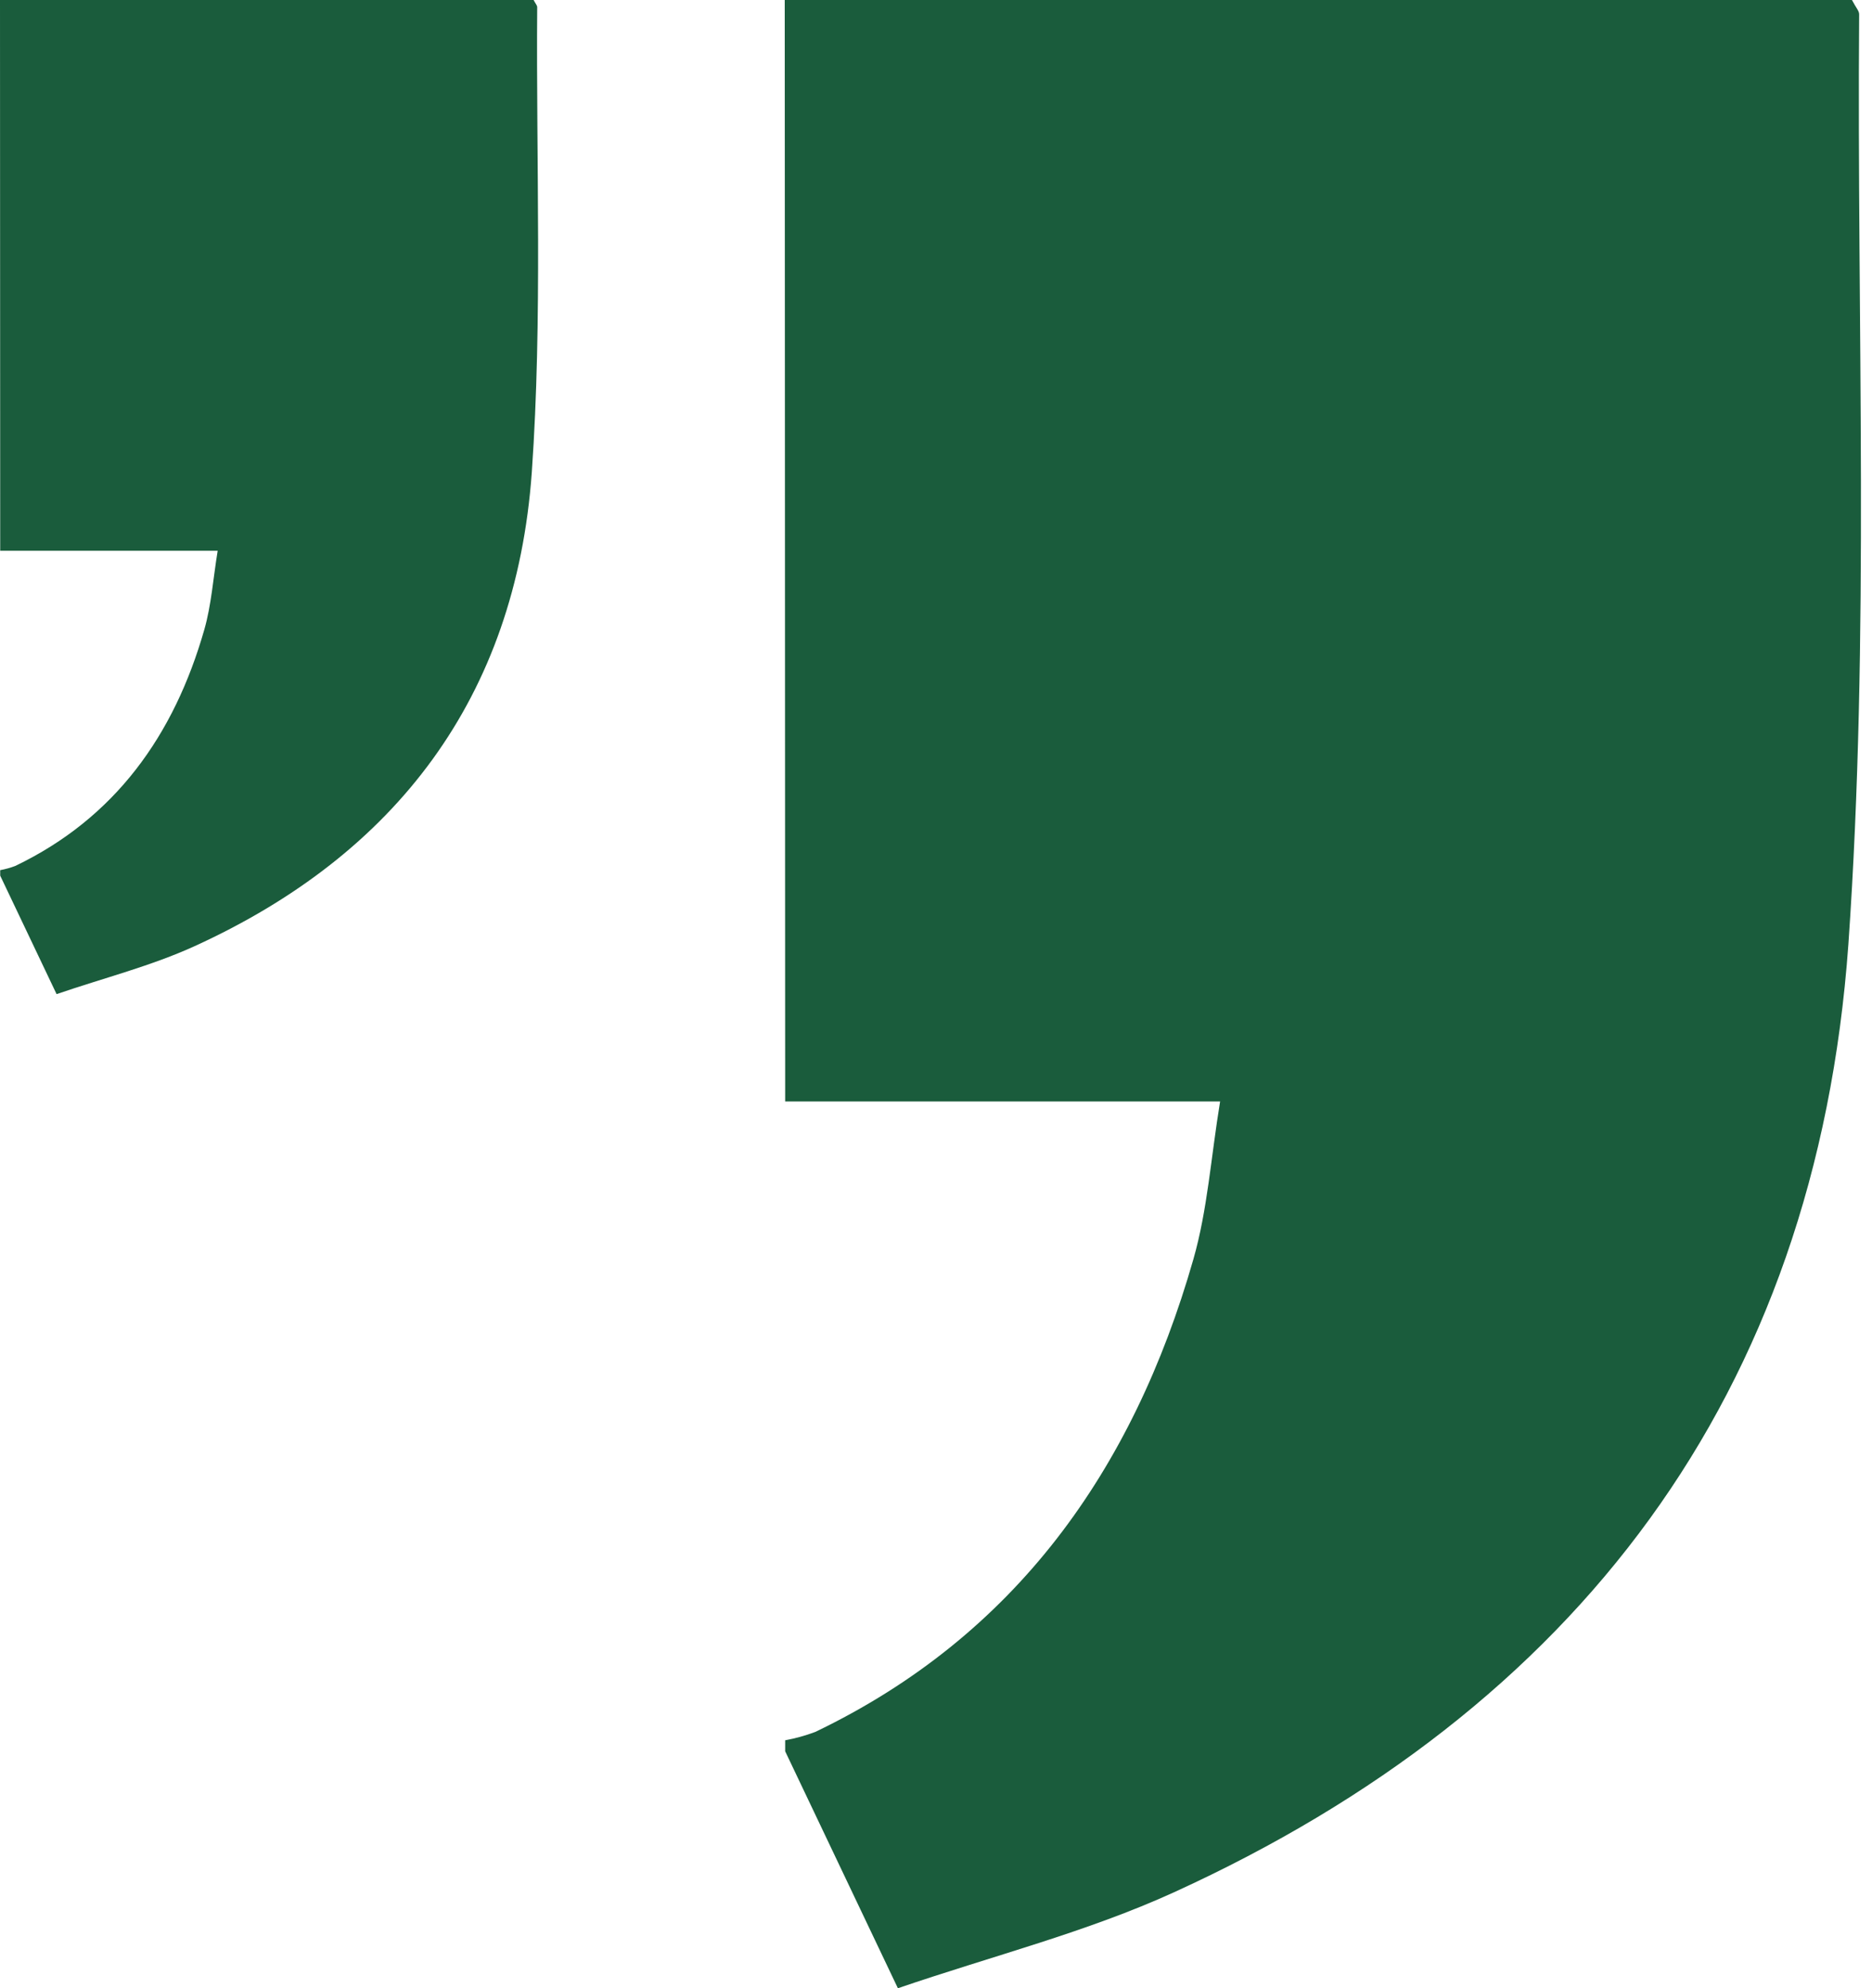
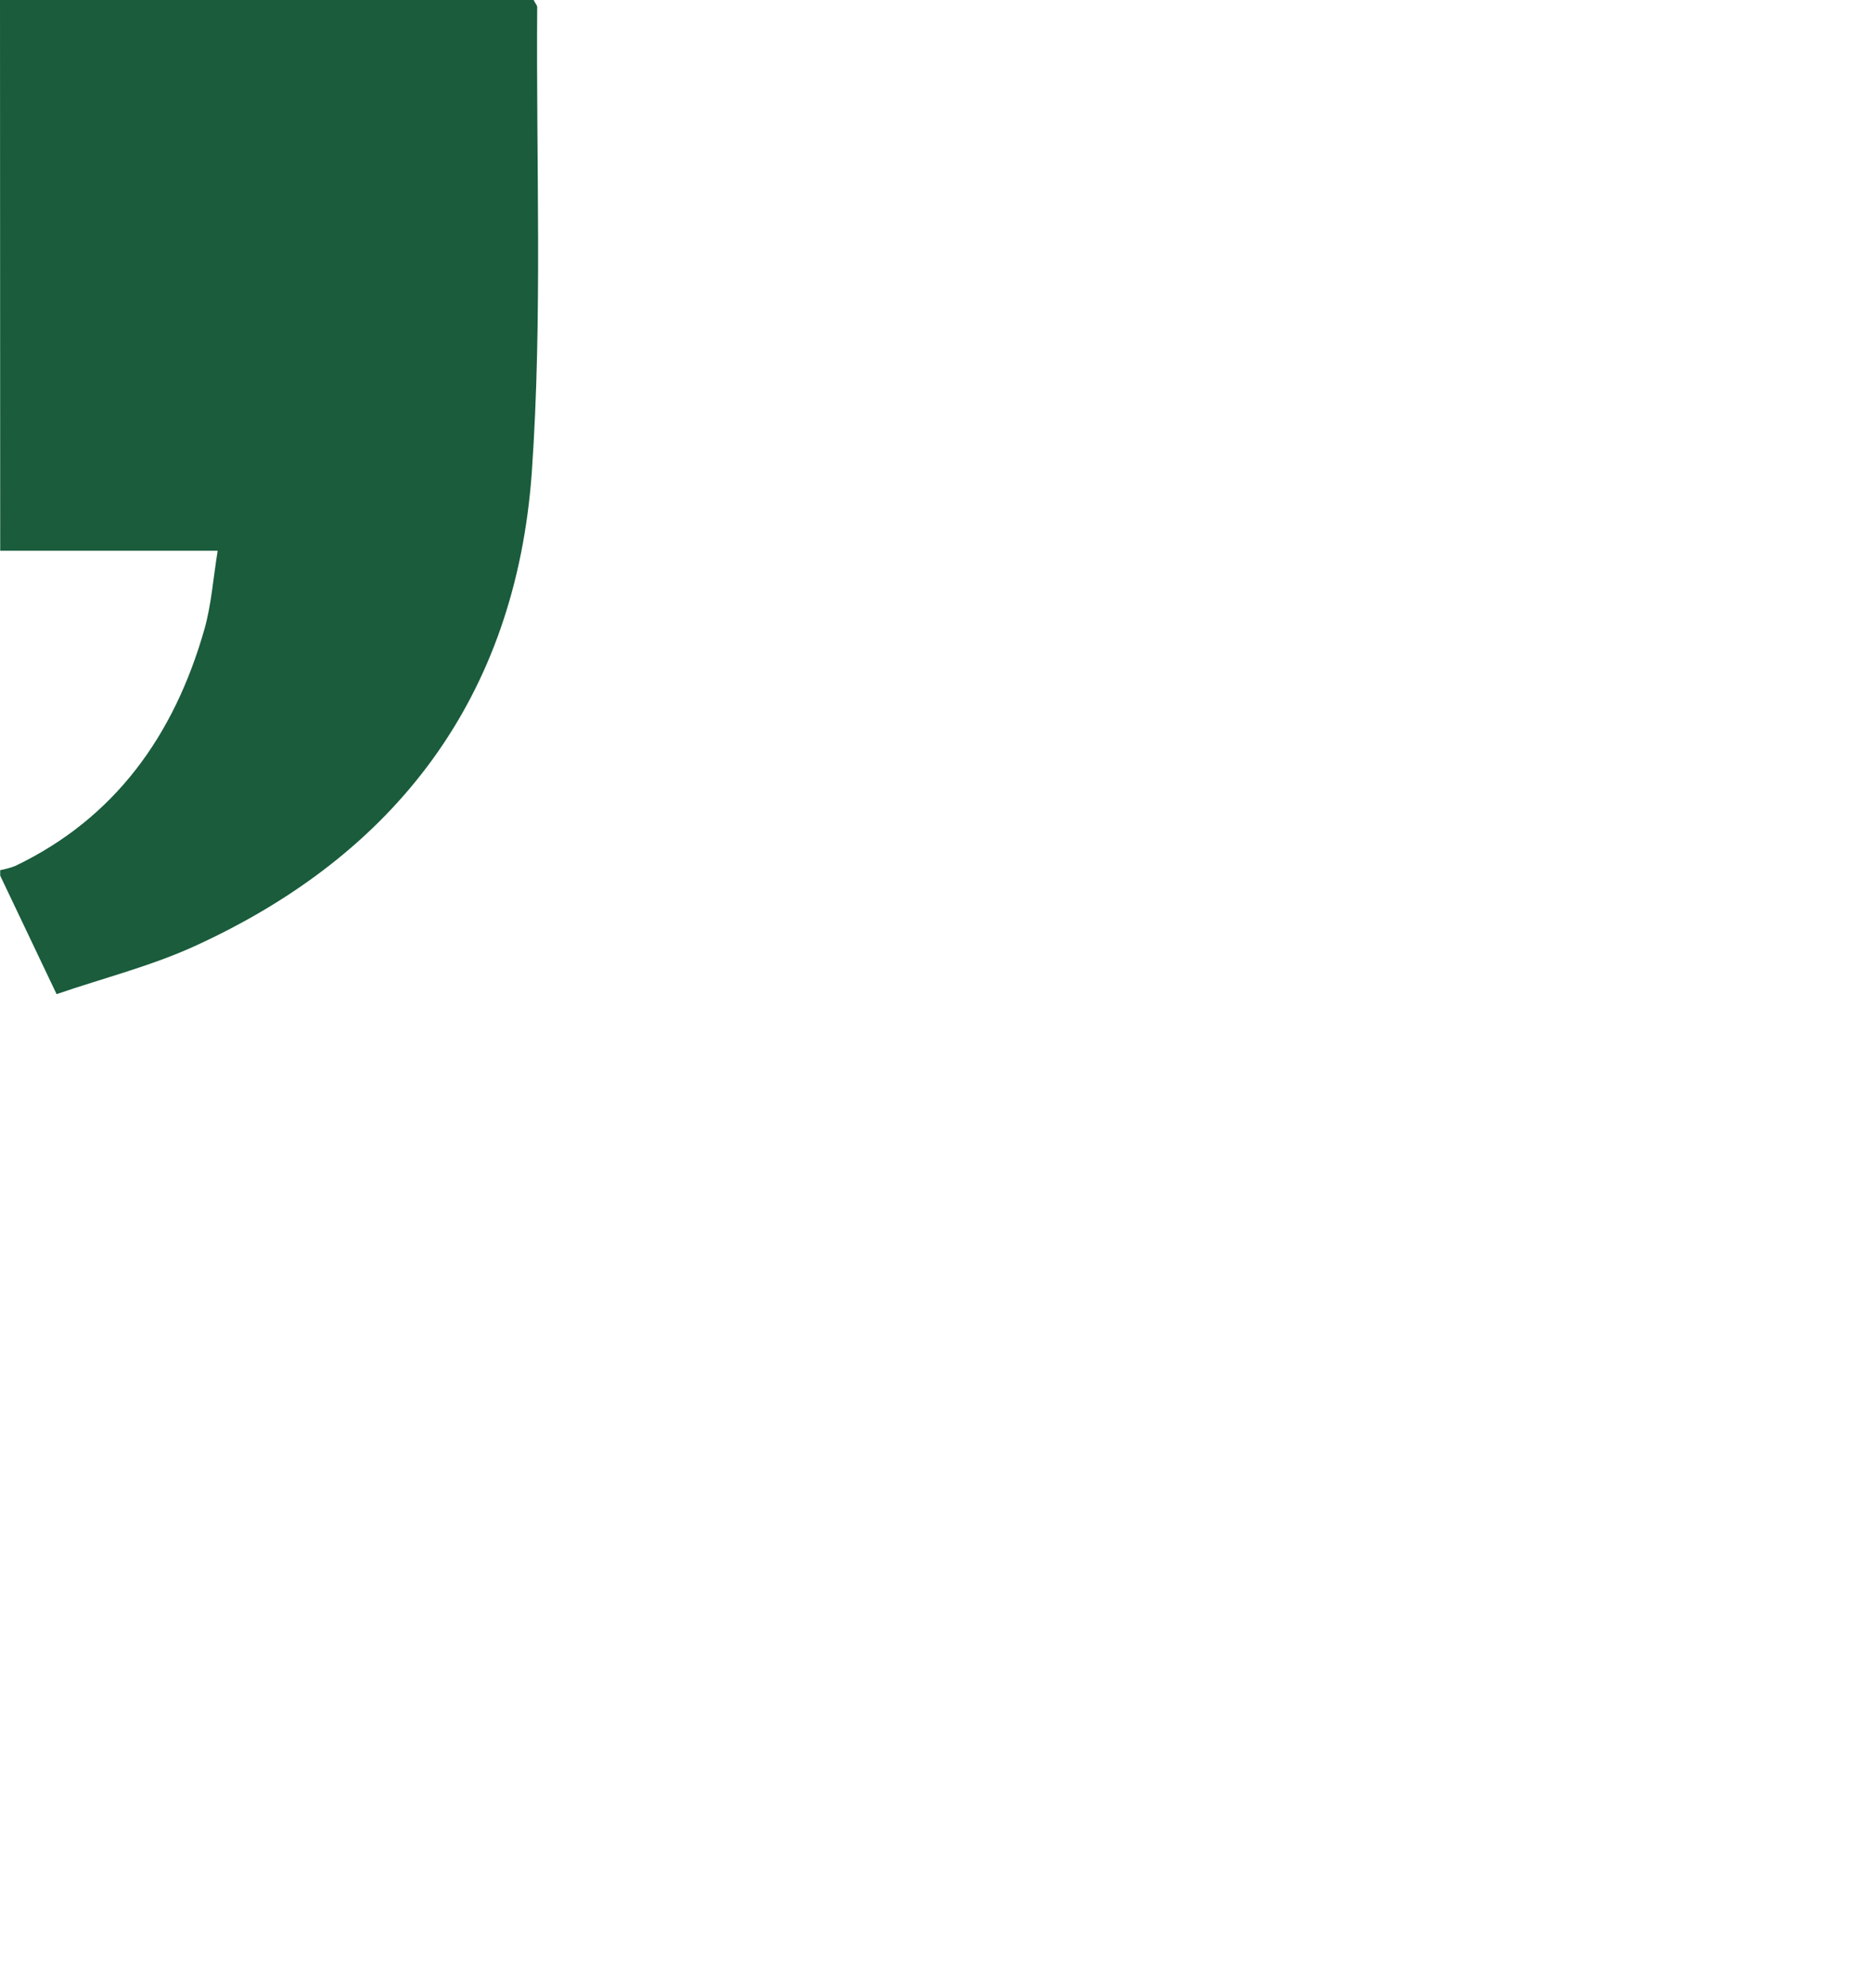
<svg xmlns="http://www.w3.org/2000/svg" width="81" height="86" viewBox="0 0 81 86" fill="none">
  <g id="Group 27040">
-     <path id="Vector" d="M33.955 0L80.132 -4.61213e-06C80.318 0.352 80.448 0.476 80.444 0.624C80.341 14.035 80.909 27.498 79.978 40.847C78.58 60.373 68.174 73.922 50.804 81.847C47.026 83.571 42.941 84.6 38.851 86L33.974 75.751L33.974 75.275C34.418 75.193 34.854 75.072 35.278 74.913C43.919 70.765 49.02 63.617 51.638 54.463C52.248 52.33 52.397 50.058 52.793 47.643L33.974 47.643L33.955 0Z" fill="#1A5C3C" />
    <path id="Vector_2" d="M0 0L23.088 -2.23725e-06C23.181 0.176 23.247 0.238 23.244 0.312C23.193 7.017 23.477 13.749 23.011 20.424C22.313 30.187 17.11 36.961 8.424 40.924C6.535 41.786 4.493 42.3 2.448 43L0.009 37.876L0.009 37.638C0.231 37.596 0.45 37.536 0.661 37.456C4.982 35.383 7.532 31.808 8.841 27.232C9.146 26.165 9.221 25.029 9.419 23.822L0.009 23.822L0 0Z" fill="#1A5C3C" />
  </g>
</svg>